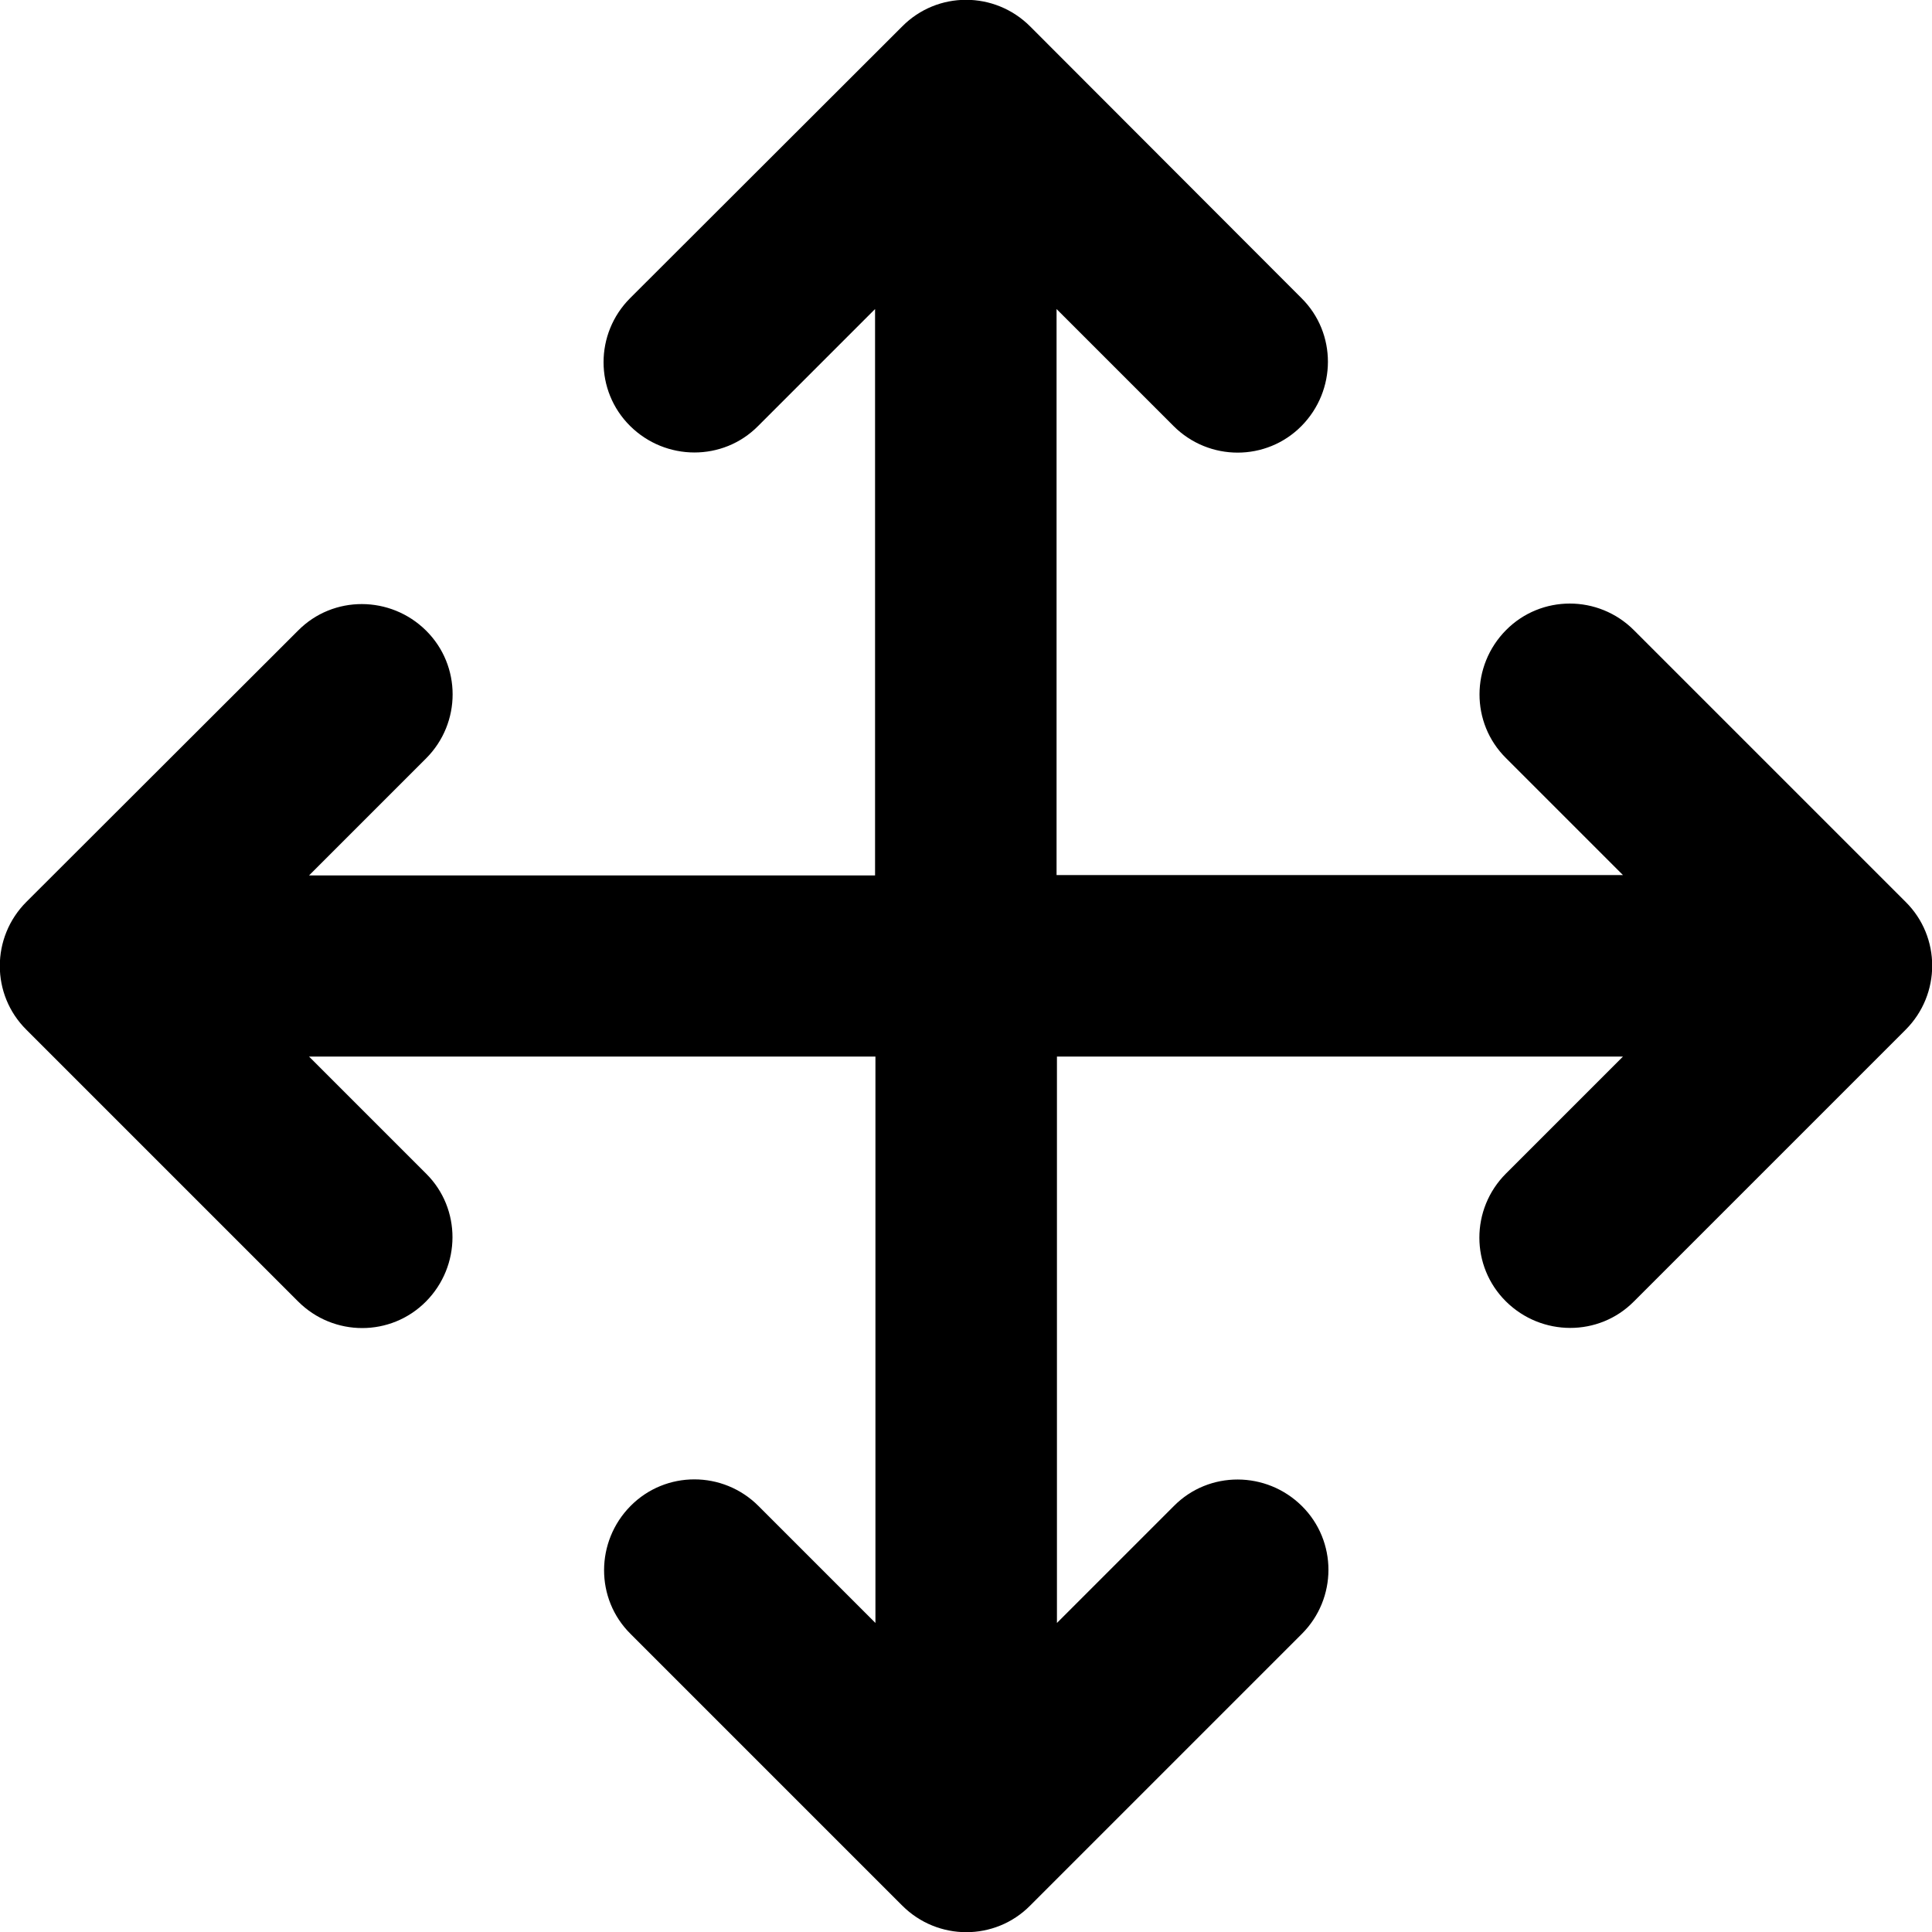
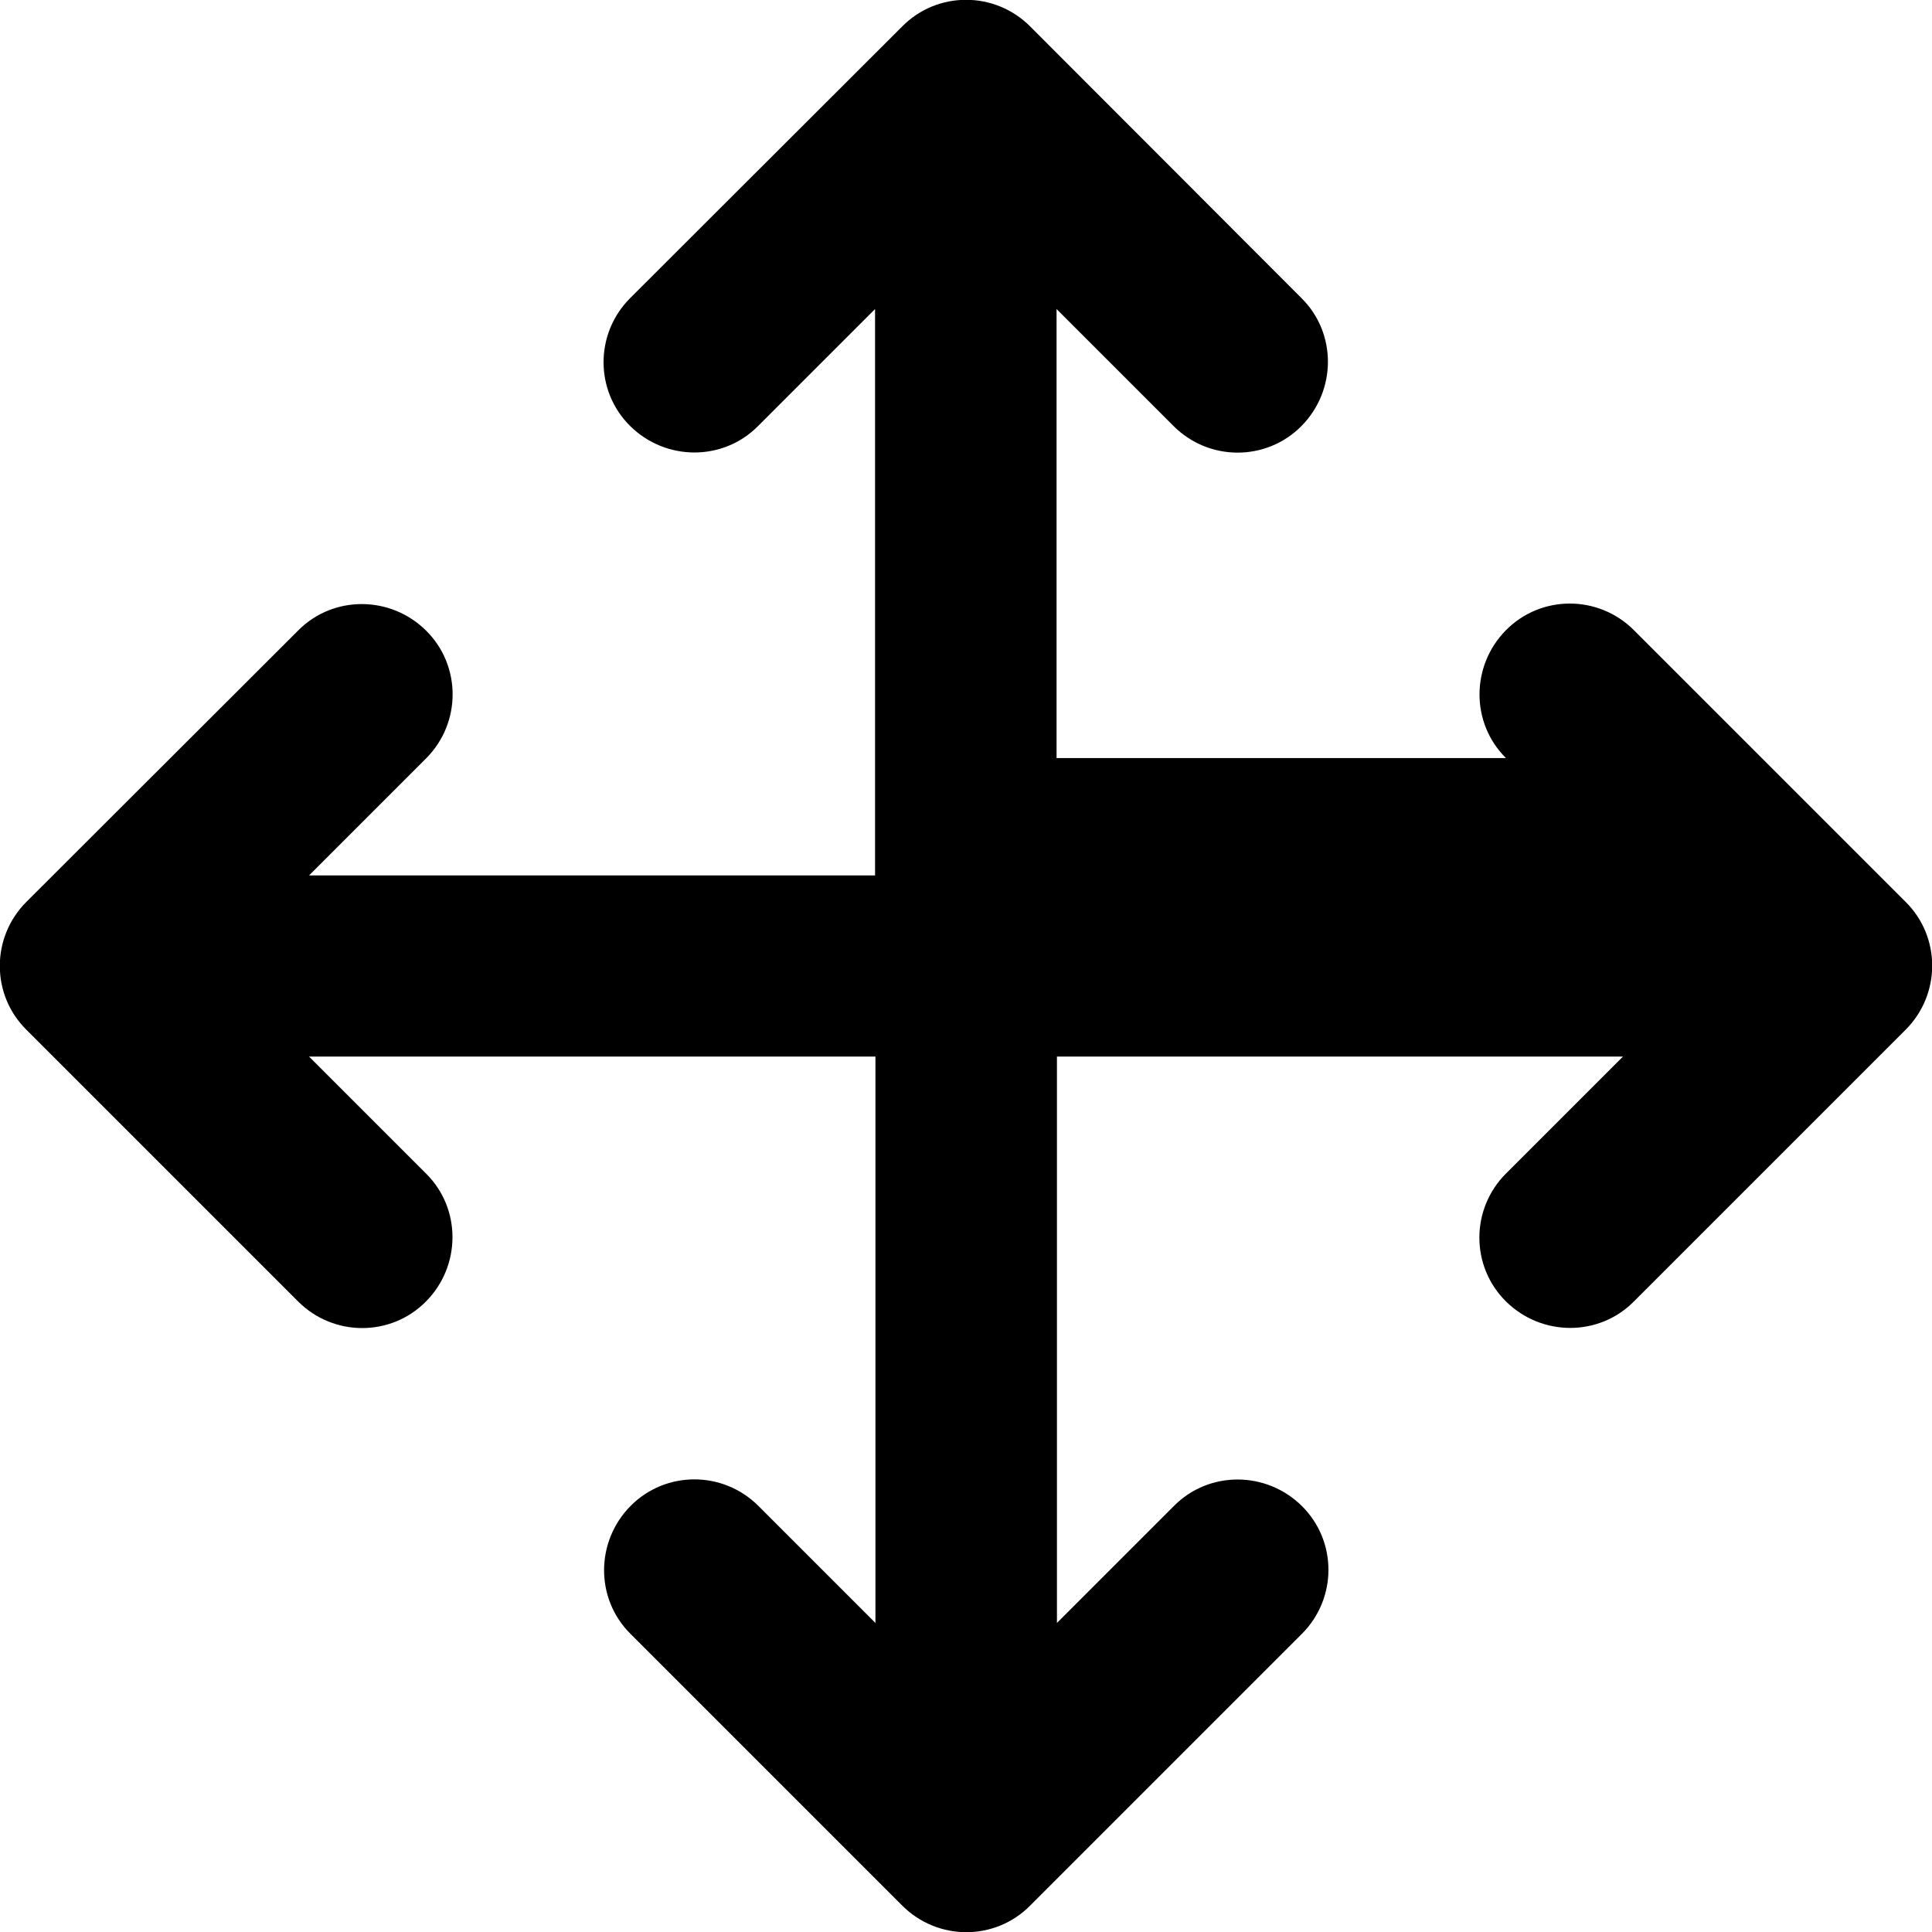
<svg xmlns="http://www.w3.org/2000/svg" viewBox="0 0 512 512">
-   <path d="M273 7c-9.4-9.4-24.6-9.4-33.9 0L167 79c-9.4 9.4-9.4 24.6 0 33.9s24.6 9.4 33.9 0l31-31V232H81.9l31-31c9.4-9.4 9.4-24.6 0-33.9s-24.6-9.4-33.9 0L7 239c-9.4 9.4-9.4 24.6 0 33.9l72 72c9.4 9.4 24.6 9.4 33.9 0s9.4-24.6 0-33.9l-31-31H232V430.1l-31-31c-9.4-9.4-24.6-9.4-33.9 0s-9.4 24.6 0 33.9l72 72c9.4 9.4 24.6 9.4 33.9 0l72-72c9.4-9.4 9.4-24.6 0-33.9s-24.6-9.4-33.9 0l-31 31V280H430.1l-31 31c-9.4 9.4-9.4 24.6 0 33.9s24.6 9.4 33.9 0l72-72c9.4-9.4 9.4-24.6 0-33.9l-72-72c-9.4-9.4-24.6-9.4-33.9 0s-9.4 24.6 0 33.9l31 31H280V81.9l31 31c9.4 9.4 24.6 9.4 33.9 0s9.4-24.6 0-33.9L273 7z" />
+   <path d="M273 7c-9.4-9.4-24.6-9.4-33.9 0L167 79c-9.4 9.4-9.4 24.6 0 33.9s24.6 9.4 33.9 0l31-31V232H81.9l31-31c9.4-9.4 9.4-24.6 0-33.9s-24.6-9.4-33.9 0L7 239c-9.4 9.4-9.4 24.6 0 33.9l72 72c9.4 9.4 24.6 9.4 33.9 0s9.4-24.6 0-33.9l-31-31H232V430.1l-31-31c-9.4-9.4-24.6-9.4-33.9 0s-9.4 24.6 0 33.9l72 72c9.4 9.4 24.6 9.4 33.9 0l72-72c9.4-9.4 9.4-24.6 0-33.9s-24.6-9.4-33.9 0l-31 31V280H430.1l-31 31c-9.4 9.4-9.4 24.6 0 33.9s24.6 9.4 33.9 0l72-72c9.4-9.4 9.4-24.6 0-33.9l-72-72c-9.4-9.4-24.6-9.4-33.9 0s-9.4 24.6 0 33.9H280V81.9l31 31c9.4 9.4 24.6 9.4 33.9 0s9.4-24.6 0-33.9L273 7z" />
</svg>